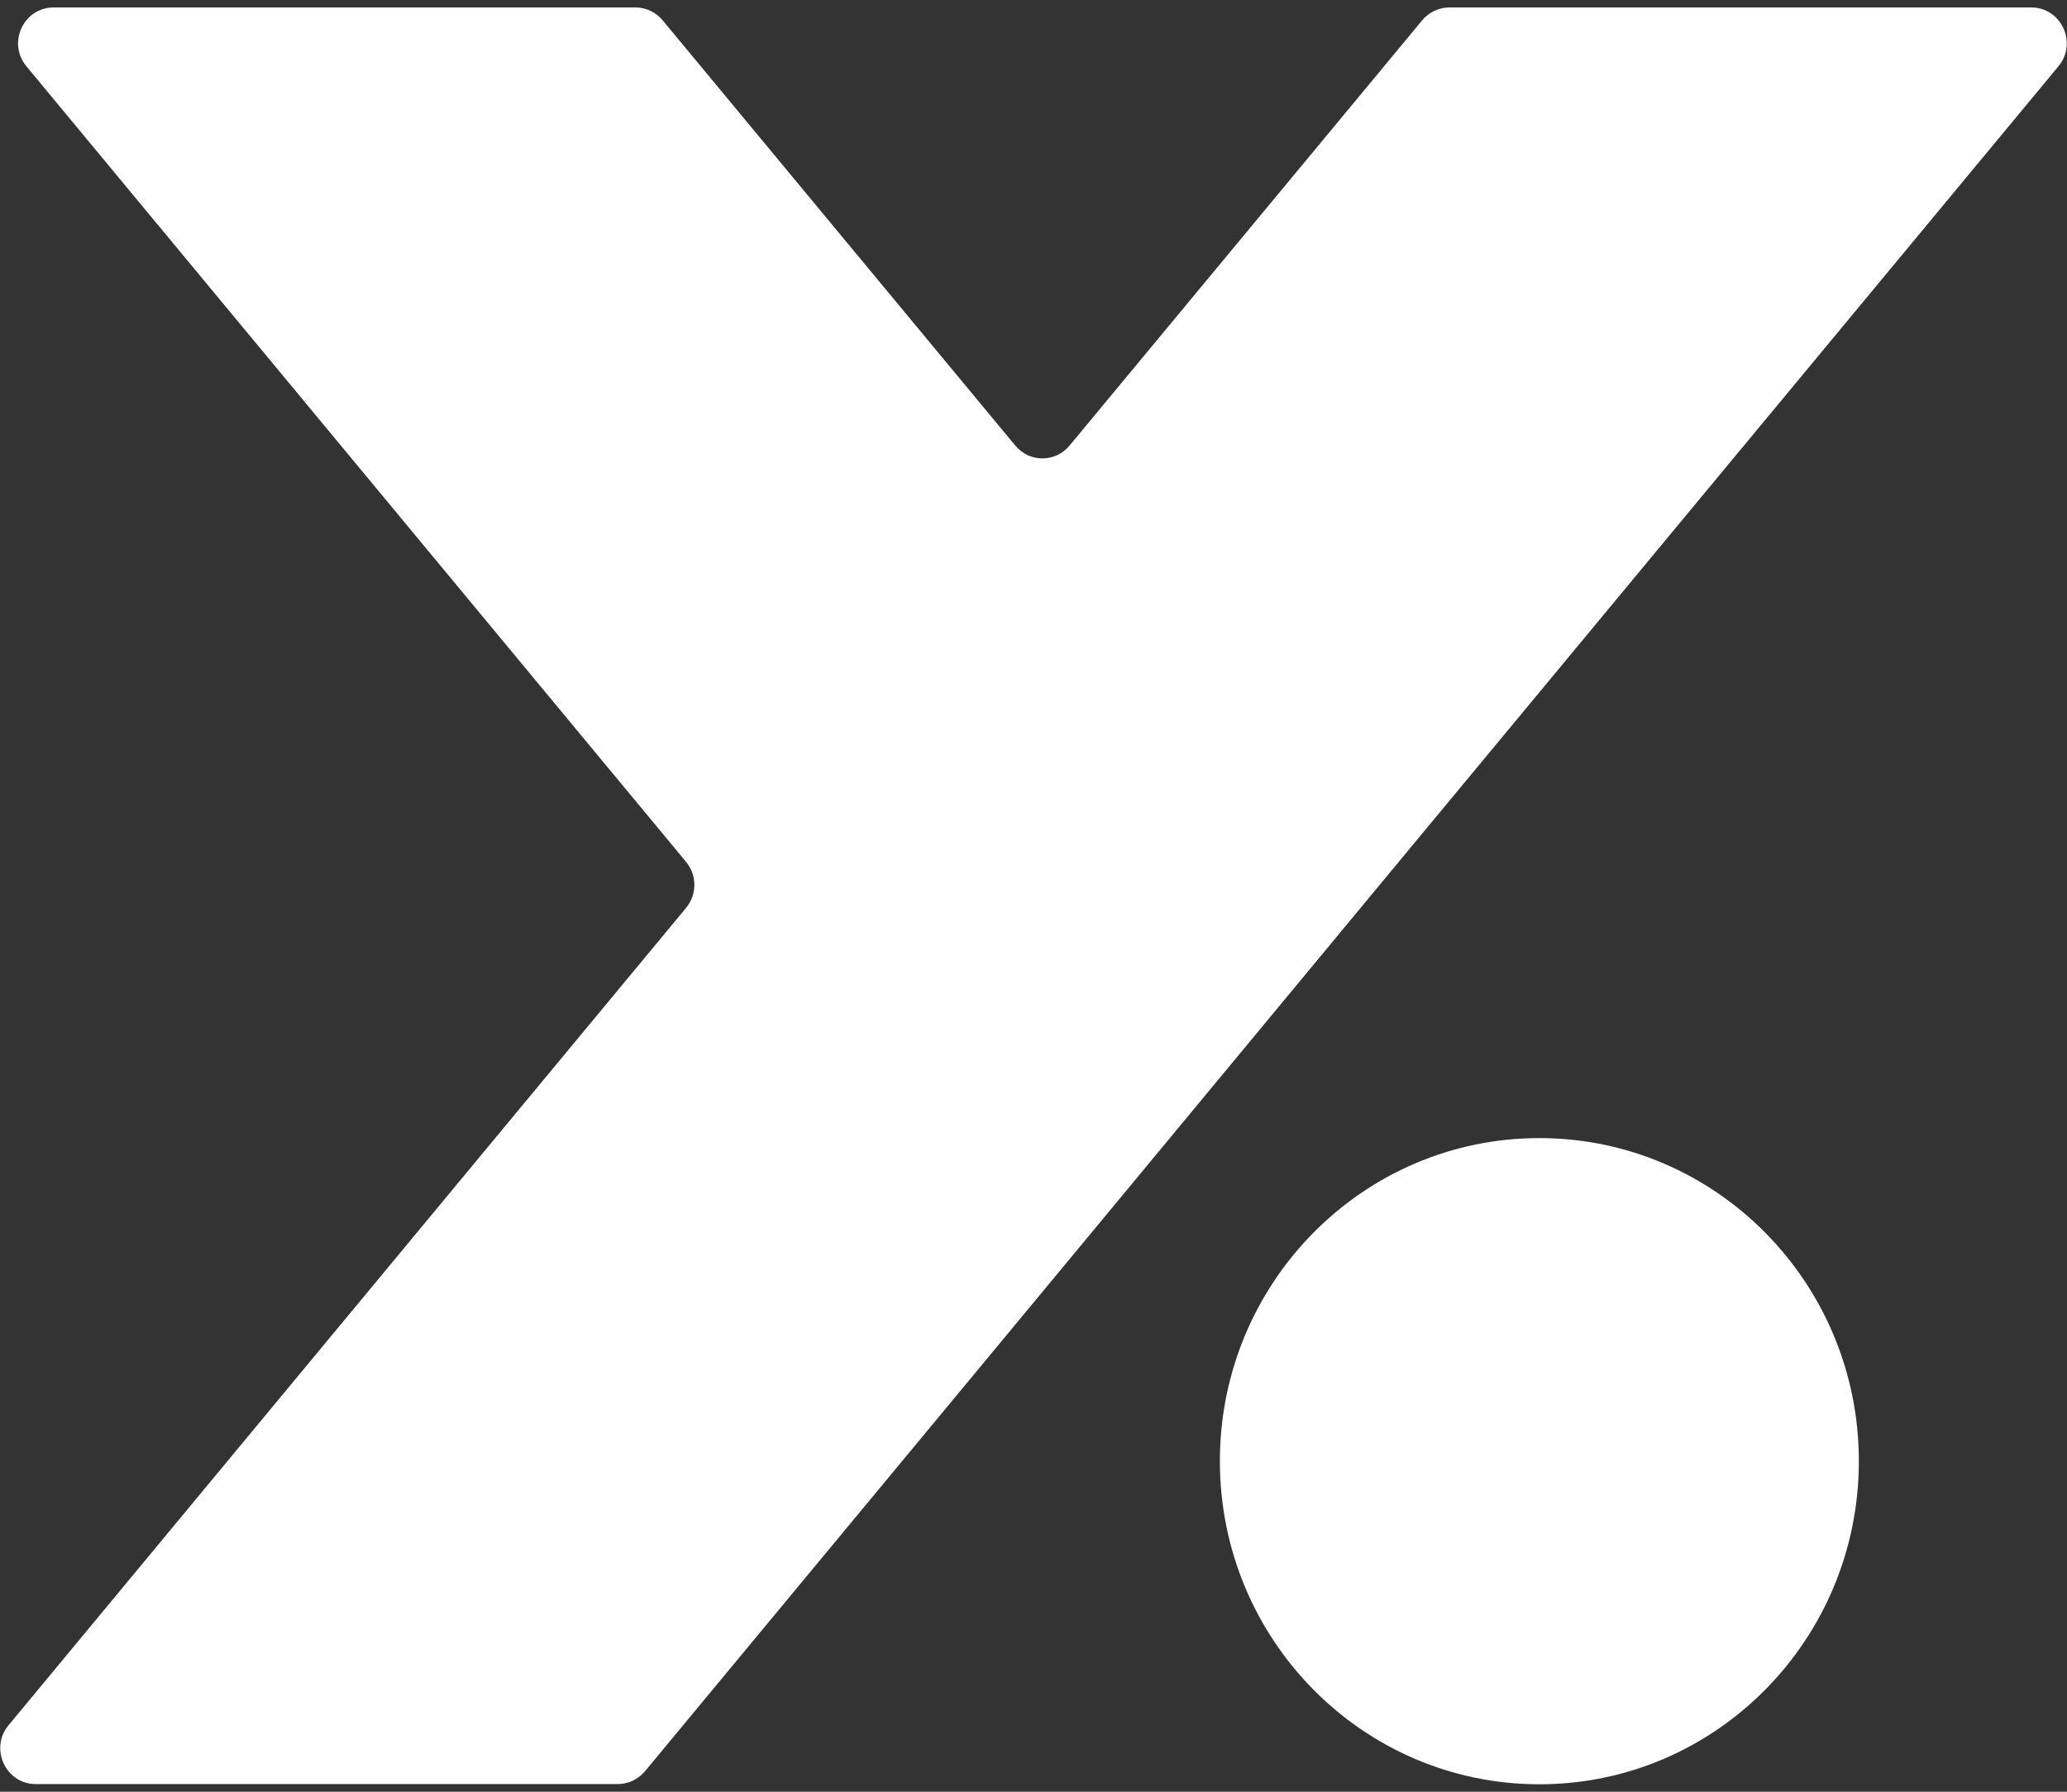
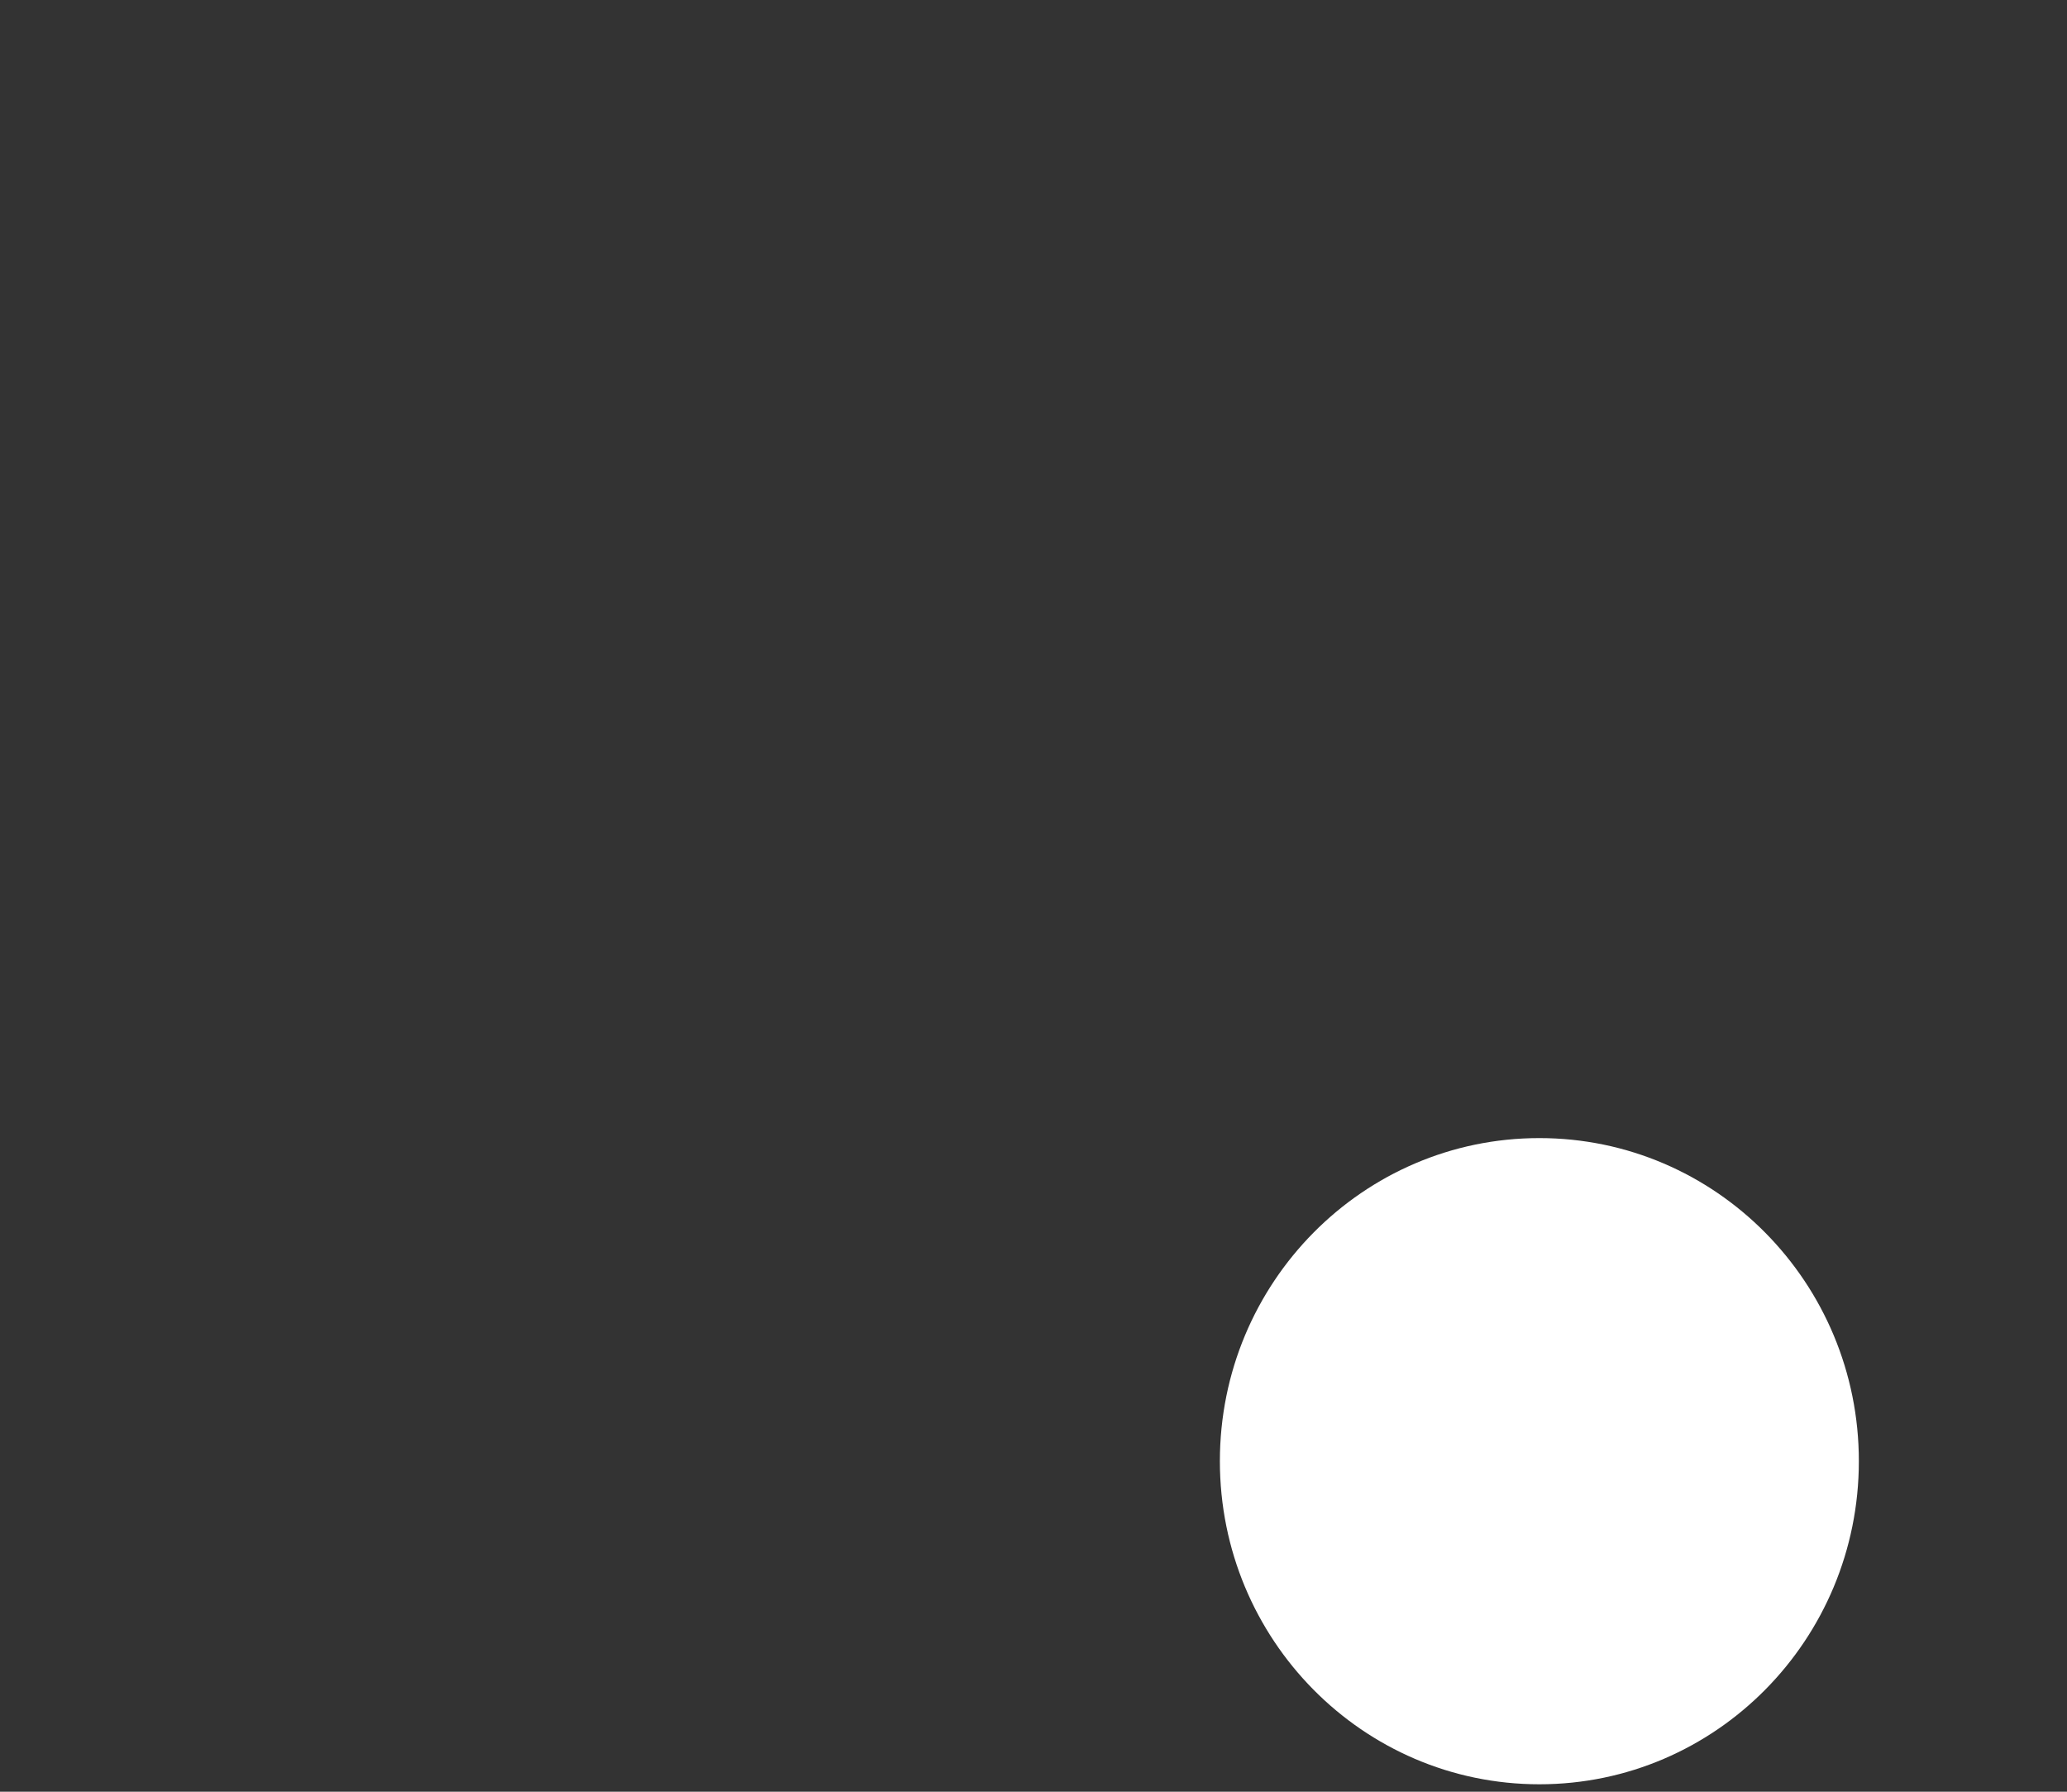
<svg xmlns="http://www.w3.org/2000/svg" width="30" height="26" viewBox="0 0 30 26" fill="none">
  <rect x="0" y="0" width="30" height="26" fill="#333333" stroke="none" />
-   <path d="M29.48 0.108C29.918 0.108 30.157 0.625 29.875 0.963L20.023 12.842L15.13 18.746L9.361 25.703C9.262 25.82 9.119 25.889 8.966 25.889H0.52C0.082 25.889 -0.157 25.372 0.125 25.034L9.957 13.175C10.118 12.982 10.118 12.7 9.957 12.506L0.384 0.963C0.102 0.625 0.341 0.108 0.779 0.108H9.222C9.376 0.108 9.519 0.177 9.617 0.294L14.735 6.465C14.941 6.714 15.318 6.714 15.524 6.465L20.642 0.294C20.74 0.177 20.883 0.108 21.037 0.108H29.48Z" fill="white" />
  <path d="M22.342 25.892C24.903 25.892 26.979 23.793 26.979 21.203C26.979 18.614 24.903 16.515 22.342 16.515C19.781 16.515 17.705 18.614 17.705 21.203C17.705 23.793 19.781 25.892 22.342 25.892Z" fill="white" />
</svg>